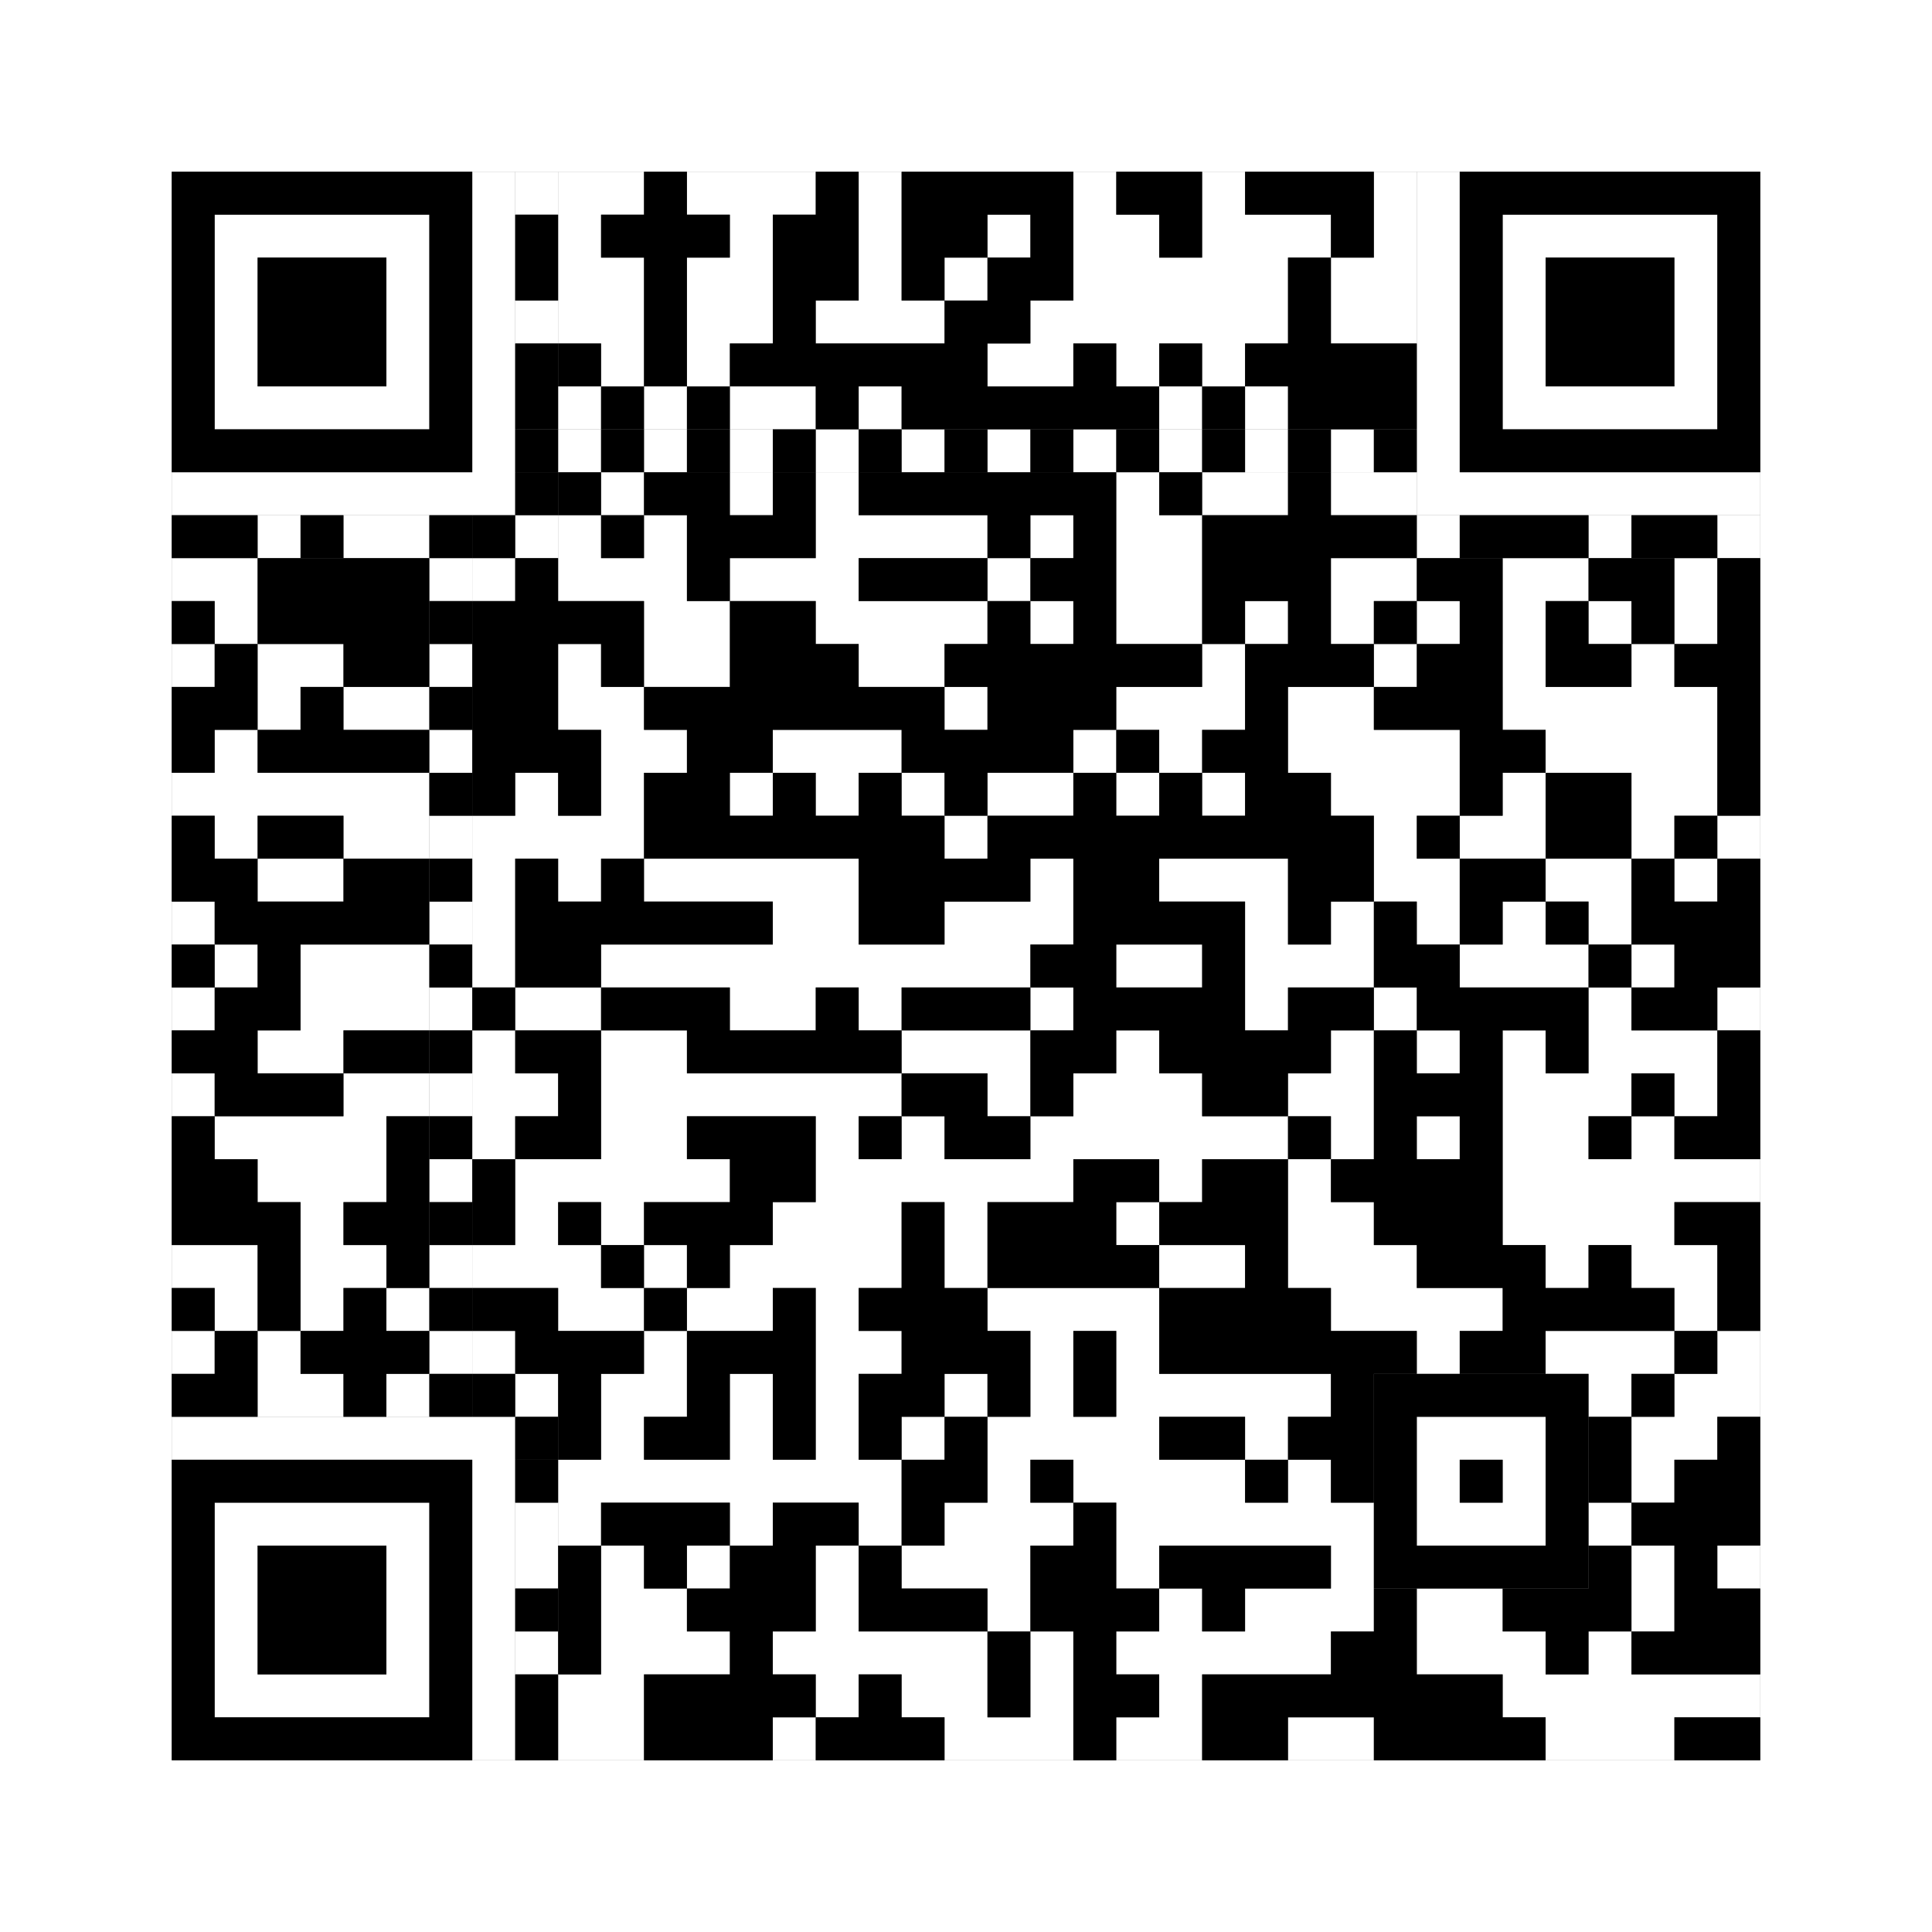
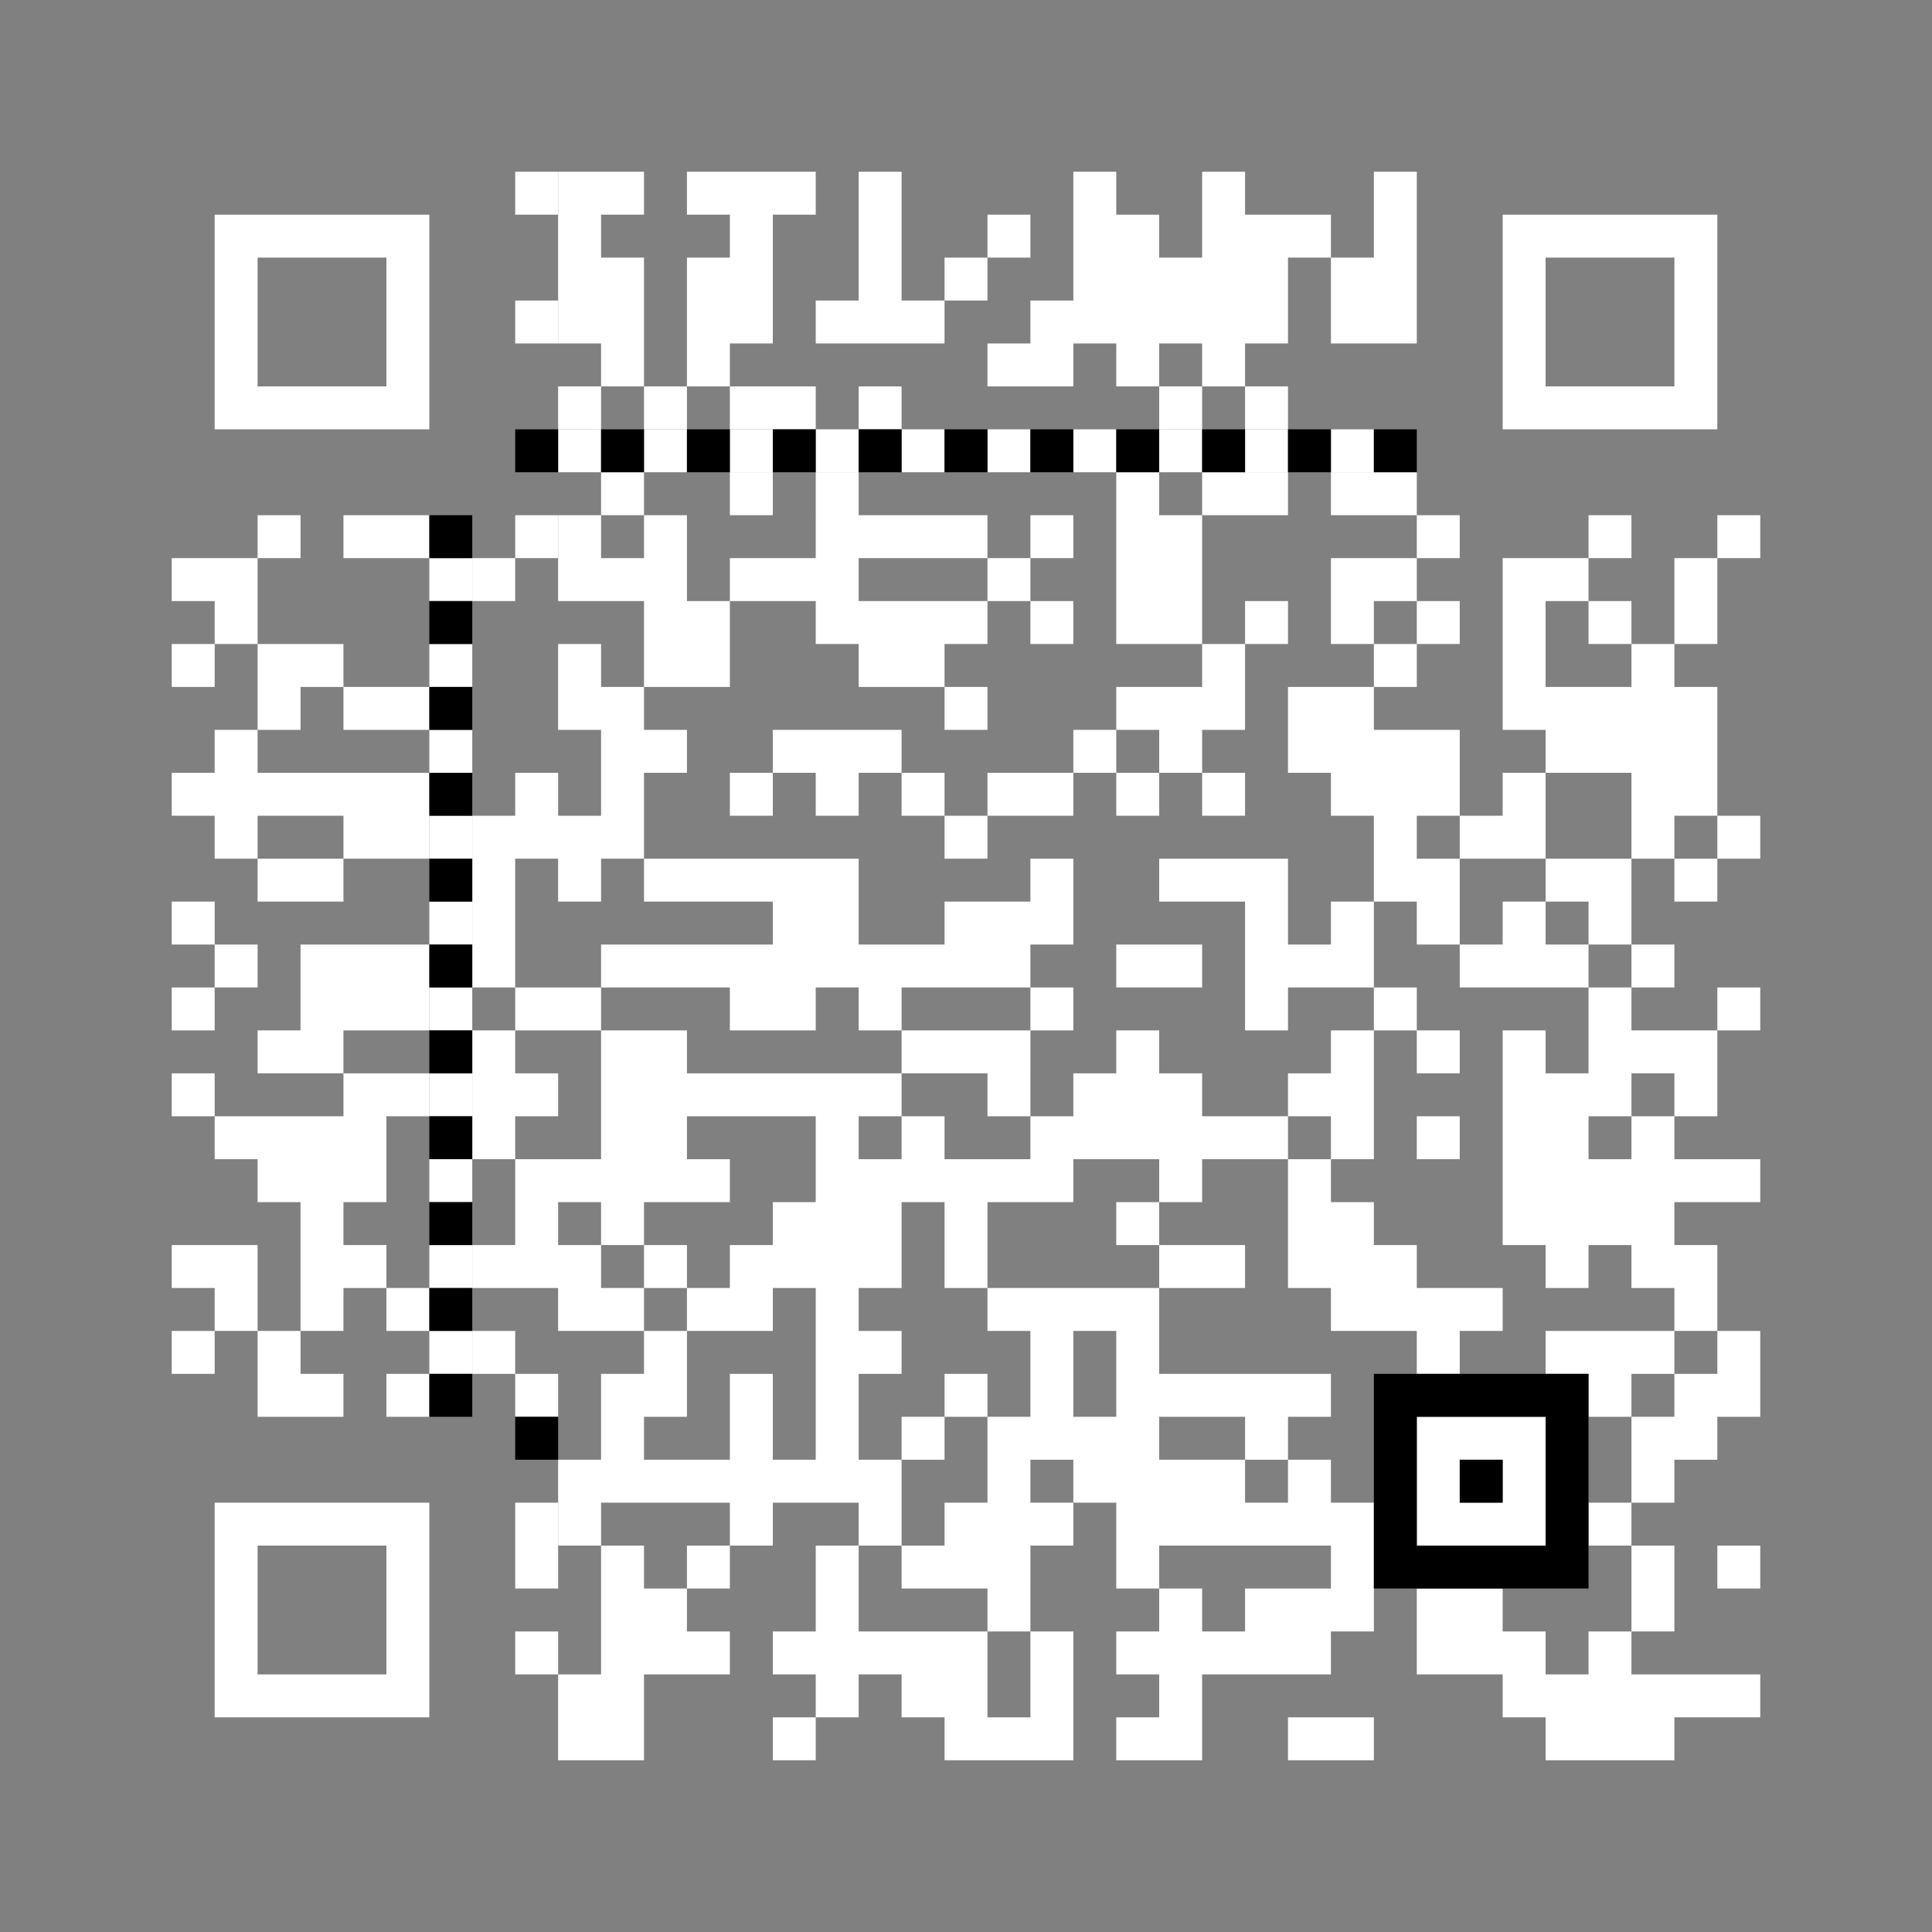
<svg xmlns="http://www.w3.org/2000/svg" version="1.1" width="225px" height="225px">
  <rect width="100%" height="100%" fill="#808080" stroke="none" />
  <defs>
    <style>rect{shape-rendering:crispEdges}</style>
  </defs>
  <path class="qr-4 " stroke="transparent" fill="#fff" fill-opacity="1" d="M65 20 h10 v5 h-10Z M80 20 h15 v5 h-15Z M100 20 h5 v5 h-5Z M125 20 h5 v5 h-5Z M140 20 h5 v5 h-5Z M160 20 h5 v5 h-5Z M65 25 h5 v5 h-5Z M85 25 h5 v5 h-5Z M100 25 h5 v5 h-5Z M115 25 h5 v5 h-5Z M125 25 h10 v5 h-10Z M140 25 h15 v5 h-15Z M160 25 h5 v5 h-5Z M65 30 h10 v5 h-10Z M80 30 h10 v5 h-10Z M100 30 h5 v5 h-5Z M110 30 h5 v5 h-5Z M125 30 h25 v5 h-25Z M155 30 h10 v5 h-10Z M65 35 h10 v5 h-10Z M80 35 h10 v5 h-10Z M95 35 h15 v5 h-15Z M120 35 h30 v5 h-30Z M155 35 h10 v5 h-10Z M70 40 h5 v5 h-5Z M80 40 h5 v5 h-5Z M115 40 h10 v5 h-10Z M130 40 h5 v5 h-5Z M140 40 h5 v5 h-5Z M65 45 h5 v5 h-5Z M75 45 h5 v5 h-5Z M85 45 h10 v5 h-10Z M100 45 h5 v5 h-5Z M135 45 h5 v5 h-5Z M145 45 h5 v5 h-5Z M70 55 h5 v5 h-5Z M85 55 h5 v5 h-5Z M95 55 h5 v5 h-5Z M130 55 h5 v5 h-5Z M140 55 h10 v5 h-10Z M155 55 h10 v5 h-10Z M65 60 h5 v5 h-5Z M75 60 h5 v5 h-5Z M95 60 h20 v5 h-20Z M120 60 h5 v5 h-5Z M130 60 h10 v5 h-10Z M20 65 h10 v5 h-10Z M55 65 h5 v5 h-5Z M65 65 h15 v5 h-15Z M85 65 h15 v5 h-15Z M115 65 h5 v5 h-5Z M130 65 h10 v5 h-10Z M155 65 h10 v5 h-10Z M175 65 h10 v5 h-10Z M195 65 h5 v5 h-5Z M25 70 h5 v5 h-5Z M75 70 h10 v5 h-10Z M95 70 h20 v5 h-20Z M120 70 h5 v5 h-5Z M130 70 h10 v5 h-10Z M145 70 h5 v5 h-5Z M155 70 h5 v5 h-5Z M165 70 h5 v5 h-5Z M175 70 h5 v5 h-5Z M185 70 h5 v5 h-5Z M195 70 h5 v5 h-5Z M20 75 h5 v5 h-5Z M30 75 h10 v5 h-10Z M65 75 h5 v5 h-5Z M75 75 h10 v5 h-10Z M100 75 h10 v5 h-10Z M140 75 h5 v5 h-5Z M160 75 h5 v5 h-5Z M175 75 h5 v5 h-5Z M190 75 h5 v5 h-5Z M30 80 h5 v5 h-5Z M40 80 h10 v5 h-10Z M65 80 h10 v5 h-10Z M110 80 h5 v5 h-5Z M130 80 h15 v5 h-15Z M150 80 h10 v5 h-10Z M175 80 h25 v5 h-25Z M25 85 h5 v5 h-5Z M70 85 h10 v5 h-10Z M90 85 h15 v5 h-15Z M125 85 h5 v5 h-5Z M135 85 h5 v5 h-5Z M150 85 h20 v5 h-20Z M180 85 h20 v5 h-20Z M20 90 h30 v5 h-30Z M60 90 h5 v5 h-5Z M70 90 h5 v5 h-5Z M85 90 h5 v5 h-5Z M95 90 h5 v5 h-5Z M105 90 h5 v5 h-5Z M115 90 h10 v5 h-10Z M130 90 h5 v5 h-5Z M140 90 h5 v5 h-5Z M155 90 h15 v5 h-15Z M175 90 h5 v5 h-5Z M190 90 h10 v5 h-10Z M25 95 h5 v5 h-5Z M40 95 h10 v5 h-10Z M55 95 h20 v5 h-20Z M110 95 h5 v5 h-5Z M160 95 h5 v5 h-5Z M170 95 h10 v5 h-10Z M190 95 h5 v5 h-5Z M200 95 h5 v5 h-5Z M30 100 h10 v5 h-10Z M55 100 h5 v5 h-5Z M65 100 h5 v5 h-5Z M75 100 h25 v5 h-25Z M120 100 h5 v5 h-5Z M135 100 h15 v5 h-15Z M160 100 h10 v5 h-10Z M180 100 h10 v5 h-10Z M195 100 h5 v5 h-5Z M20 105 h5 v5 h-5Z M55 105 h5 v5 h-5Z M90 105 h10 v5 h-10Z M110 105 h15 v5 h-15Z M145 105 h5 v5 h-5Z M155 105 h5 v5 h-5Z M165 105 h5 v5 h-5Z M175 105 h5 v5 h-5Z M185 105 h5 v5 h-5Z M25 110 h5 v5 h-5Z M35 110 h15 v5 h-15Z M55 110 h5 v5 h-5Z M70 110 h50 v5 h-50Z M130 110 h10 v5 h-10Z M145 110 h15 v5 h-15Z M170 110 h15 v5 h-15Z M190 110 h5 v5 h-5Z M20 115 h5 v5 h-5Z M35 115 h15 v5 h-15Z M60 115 h10 v5 h-10Z M85 115 h10 v5 h-10Z M100 115 h5 v5 h-5Z M120 115 h5 v5 h-5Z M145 115 h5 v5 h-5Z M160 115 h5 v5 h-5Z M185 115 h5 v5 h-5Z M200 115 h5 v5 h-5Z M30 120 h10 v5 h-10Z M55 120 h5 v5 h-5Z M70 120 h10 v5 h-10Z M105 120 h15 v5 h-15Z M130 120 h5 v5 h-5Z M155 120 h5 v5 h-5Z M165 120 h5 v5 h-5Z M175 120 h5 v5 h-5Z M185 120 h15 v5 h-15Z M20 125 h5 v5 h-5Z M40 125 h10 v5 h-10Z M55 125 h10 v5 h-10Z M70 125 h35 v5 h-35Z M115 125 h5 v5 h-5Z M125 125 h15 v5 h-15Z M150 125 h10 v5 h-10Z M175 125 h15 v5 h-15Z M195 125 h5 v5 h-5Z M25 130 h20 v5 h-20Z M55 130 h5 v5 h-5Z M70 130 h10 v5 h-10Z M95 130 h5 v5 h-5Z M105 130 h5 v5 h-5Z M120 130 h30 v5 h-30Z M155 130 h5 v5 h-5Z M165 130 h5 v5 h-5Z M175 130 h10 v5 h-10Z M190 130 h5 v5 h-5Z M30 135 h15 v5 h-15Z M60 135 h25 v5 h-25Z M95 135 h30 v5 h-30Z M135 135 h5 v5 h-5Z M150 135 h5 v5 h-5Z M175 135 h30 v5 h-30Z M35 140 h5 v5 h-5Z M60 140 h5 v5 h-5Z M70 140 h5 v5 h-5Z M90 140 h15 v5 h-15Z M110 140 h5 v5 h-5Z M130 140 h5 v5 h-5Z M150 140 h10 v5 h-10Z M175 140 h20 v5 h-20Z M20 145 h10 v5 h-10Z M35 145 h10 v5 h-10Z M55 145 h15 v5 h-15Z M75 145 h5 v5 h-5Z M85 145 h20 v5 h-20Z M110 145 h5 v5 h-5Z M135 145 h10 v5 h-10Z M150 145 h15 v5 h-15Z M180 145 h5 v5 h-5Z M190 145 h10 v5 h-10Z M25 150 h5 v5 h-5Z M35 150 h5 v5 h-5Z M45 150 h5 v5 h-5Z M65 150 h10 v5 h-10Z M80 150 h10 v5 h-10Z M95 150 h5 v5 h-5Z M115 150 h20 v5 h-20Z M155 150 h20 v5 h-20Z M195 150 h5 v5 h-5Z M20 155 h5 v5 h-5Z M30 155 h5 v5 h-5Z M55 155 h5 v5 h-5Z M75 155 h5 v5 h-5Z M95 155 h10 v5 h-10Z M120 155 h5 v5 h-5Z M130 155 h5 v5 h-5Z M165 155 h5 v5 h-5Z M180 155 h15 v5 h-15Z M200 155 h5 v5 h-5Z M30 160 h10 v5 h-10Z M45 160 h5 v5 h-5Z M60 160 h5 v5 h-5Z M70 160 h10 v5 h-10Z M85 160 h5 v5 h-5Z M95 160 h5 v5 h-5Z M110 160 h5 v5 h-5Z M120 160 h5 v5 h-5Z M130 160 h25 v5 h-25Z M185 160 h5 v5 h-5Z M195 160 h10 v5 h-10Z M70 165 h5 v5 h-5Z M85 165 h5 v5 h-5Z M95 165 h5 v5 h-5Z M105 165 h5 v5 h-5Z M115 165 h20 v5 h-20Z M145 165 h5 v5 h-5Z M190 165 h10 v5 h-10Z M65 170 h40 v5 h-40Z M115 170 h5 v5 h-5Z M125 170 h20 v5 h-20Z M150 170 h5 v5 h-5Z M190 170 h5 v5 h-5Z M65 175 h5 v5 h-5Z M85 175 h5 v5 h-5Z M100 175 h5 v5 h-5Z M110 175 h15 v5 h-15Z M130 175 h30 v5 h-30Z M185 175 h5 v5 h-5Z M70 180 h5 v5 h-5Z M80 180 h5 v5 h-5Z M95 180 h5 v5 h-5Z M105 180 h15 v5 h-15Z M130 180 h5 v5 h-5Z M155 180 h5 v5 h-5Z M190 180 h5 v5 h-5Z M200 180 h5 v5 h-5Z M70 185 h10 v5 h-10Z M95 185 h5 v5 h-5Z M115 185 h5 v5 h-5Z M135 185 h5 v5 h-5Z M145 185 h15 v5 h-15Z M165 185 h10 v5 h-10Z M190 185 h5 v5 h-5Z M70 190 h15 v5 h-15Z M90 190 h25 v5 h-25Z M120 190 h5 v5 h-5Z M130 190 h25 v5 h-25Z M165 190 h15 v5 h-15Z M185 190 h5 v5 h-5Z M65 195 h10 v5 h-10Z M95 195 h5 v5 h-5Z M105 195 h10 v5 h-10Z M120 195 h5 v5 h-5Z M135 195 h5 v5 h-5Z M175 195 h30 v5 h-30Z M65 200 h10 v5 h-10Z M90 200 h5 v5 h-5Z M110 200 h15 v5 h-15Z M130 200 h10 v5 h-10Z M150 200 h10 v5 h-10Z M180 200 h15 v5 h-15Z " />
  <path class="qr-6 " stroke="transparent" fill="#fff" fill-opacity="1" d="M25 25 h25 v5 h-25Z M175 25 h25 v5 h-25Z M25 30 h5 v5 h-5Z M45 30 h5 v5 h-5Z M175 30 h5 v5 h-5Z M195 30 h5 v5 h-5Z M25 35 h5 v5 h-5Z M45 35 h5 v5 h-5Z M175 35 h5 v5 h-5Z M195 35 h5 v5 h-5Z M25 40 h5 v5 h-5Z M45 40 h5 v5 h-5Z M175 40 h5 v5 h-5Z M195 40 h5 v5 h-5Z M25 45 h25 v5 h-25Z M175 45 h25 v5 h-25Z M25 175 h25 v5 h-25Z M25 180 h5 v5 h-5Z M45 180 h5 v5 h-5Z M25 185 h5 v5 h-5Z M45 185 h5 v5 h-5Z M25 190 h5 v5 h-5Z M45 190 h5 v5 h-5Z M25 195 h25 v5 h-25Z " />
-   <path class="qr-8 " stroke="transparent" fill="#fff" fill-opacity="1" d="M55 20 h5 v5 h-5Z M165 20 h5 v5 h-5Z M55 25 h5 v5 h-5Z M165 25 h5 v5 h-5Z M55 30 h5 v5 h-5Z M165 30 h5 v5 h-5Z M55 35 h5 v5 h-5Z M165 35 h5 v5 h-5Z M55 40 h5 v5 h-5Z M165 40 h5 v5 h-5Z M55 45 h5 v5 h-5Z M165 45 h5 v5 h-5Z M55 50 h5 v5 h-5Z M165 50 h5 v5 h-5Z M20 55 h40 v5 h-40Z M165 55 h40 v5 h-40Z M20 165 h40 v5 h-40Z M55 170 h5 v5 h-5Z M55 175 h5 v5 h-5Z M55 180 h5 v5 h-5Z M55 185 h5 v5 h-5Z M55 190 h5 v5 h-5Z M55 195 h5 v5 h-5Z M55 200 h5 v5 h-5Z " />
  <path class="qr-10 " stroke="transparent" fill="#fff" fill-opacity="1" d="M165 165 h15 v5 h-15Z M165 170 h5 v5 h-5Z M175 170 h5 v5 h-5Z M165 175 h15 v5 h-15Z " />
  <path class="qr-12 " stroke="transparent" fill="#fff" fill-opacity="1" d="M65 50 h5 v5 h-5Z M75 50 h5 v5 h-5Z M85 50 h5 v5 h-5Z M95 50 h5 v5 h-5Z M105 50 h5 v5 h-5Z M115 50 h5 v5 h-5Z M125 50 h5 v5 h-5Z M135 50 h5 v5 h-5Z M145 50 h5 v5 h-5Z M155 50 h5 v5 h-5Z M50 65 h5 v5 h-5Z M50 75 h5 v5 h-5Z M50 85 h5 v5 h-5Z M50 95 h5 v5 h-5Z M50 105 h5 v5 h-5Z M50 115 h5 v5 h-5Z M50 125 h5 v5 h-5Z M50 135 h5 v5 h-5Z M50 145 h5 v5 h-5Z M50 155 h5 v5 h-5Z " />
  <path class="qr-14 " stroke="transparent" fill="#fff" fill-opacity="1" d="M60 20 h5 v5 h-5Z M60 35 h5 v5 h-5Z M30 60 h5 v5 h-5Z M40 60 h10 v5 h-10Z M60 60 h5 v5 h-5Z M165 60 h5 v5 h-5Z M185 60 h5 v5 h-5Z M200 60 h5 v5 h-5Z M60 175 h5 v5 h-5Z M60 180 h5 v5 h-5Z M60 190 h5 v5 h-5Z " />
-   <path class="qr-18 " stroke="transparent" fill="#fff" fill-opacity="1" d="M0 0 h225 v5 h-225Z M0 5 h225 v5 h-225Z M0 10 h225 v5 h-225Z M0 15 h225 v5 h-225Z M0 20 h20 v5 h-20Z M205 20 h20 v5 h-20Z M0 25 h20 v5 h-20Z M205 25 h20 v5 h-20Z M0 30 h20 v5 h-20Z M205 30 h20 v5 h-20Z M0 35 h20 v5 h-20Z M205 35 h20 v5 h-20Z M0 40 h20 v5 h-20Z M205 40 h20 v5 h-20Z M0 45 h20 v5 h-20Z M205 45 h20 v5 h-20Z M0 50 h20 v5 h-20Z M205 50 h20 v5 h-20Z M0 55 h20 v5 h-20Z M205 55 h20 v5 h-20Z M0 60 h20 v5 h-20Z M205 60 h20 v5 h-20Z M0 65 h20 v5 h-20Z M205 65 h20 v5 h-20Z M0 70 h20 v5 h-20Z M205 70 h20 v5 h-20Z M0 75 h20 v5 h-20Z M205 75 h20 v5 h-20Z M0 80 h20 v5 h-20Z M205 80 h20 v5 h-20Z M0 85 h20 v5 h-20Z M205 85 h20 v5 h-20Z M0 90 h20 v5 h-20Z M205 90 h20 v5 h-20Z M0 95 h20 v5 h-20Z M205 95 h20 v5 h-20Z M0 100 h20 v5 h-20Z M205 100 h20 v5 h-20Z M0 105 h20 v5 h-20Z M205 105 h20 v5 h-20Z M0 110 h20 v5 h-20Z M205 110 h20 v5 h-20Z M0 115 h20 v5 h-20Z M205 115 h20 v5 h-20Z M0 120 h20 v5 h-20Z M205 120 h20 v5 h-20Z M0 125 h20 v5 h-20Z M205 125 h20 v5 h-20Z M0 130 h20 v5 h-20Z M205 130 h20 v5 h-20Z M0 135 h20 v5 h-20Z M205 135 h20 v5 h-20Z M0 140 h20 v5 h-20Z M205 140 h20 v5 h-20Z M0 145 h20 v5 h-20Z M205 145 h20 v5 h-20Z M0 150 h20 v5 h-20Z M205 150 h20 v5 h-20Z M0 155 h20 v5 h-20Z M205 155 h20 v5 h-20Z M0 160 h20 v5 h-20Z M205 160 h20 v5 h-20Z M0 165 h20 v5 h-20Z M205 165 h20 v5 h-20Z M0 170 h20 v5 h-20Z M205 170 h20 v5 h-20Z M0 175 h20 v5 h-20Z M205 175 h20 v5 h-20Z M0 180 h20 v5 h-20Z M205 180 h20 v5 h-20Z M0 185 h20 v5 h-20Z M205 185 h20 v5 h-20Z M0 190 h20 v5 h-20Z M205 190 h20 v5 h-20Z M0 195 h20 v5 h-20Z M205 195 h20 v5 h-20Z M0 200 h20 v5 h-20Z M205 200 h20 v5 h-20Z M0 205 h225 v5 h-225Z M0 210 h225 v5 h-225Z M0 215 h225 v5 h-225Z M0 220 h225 v5 h-225Z " />
  <path class="qr-512 " stroke="transparent" fill="#000" fill-opacity="1" d="M60 165 h5 v5 h-5Z " />
-   <path class="qr-1024 " stroke="transparent" fill="#000" fill-opacity="1" d="M75 20 h5 v5 h-5Z M95 20 h5 v5 h-5Z M105 20 h20 v5 h-20Z M130 20 h10 v5 h-10Z M145 20 h15 v5 h-15Z M70 25 h15 v5 h-15Z M90 25 h10 v5 h-10Z M105 25 h10 v5 h-10Z M120 25 h5 v5 h-5Z M135 25 h5 v5 h-5Z M155 25 h5 v5 h-5Z M75 30 h5 v5 h-5Z M90 30 h10 v5 h-10Z M105 30 h5 v5 h-5Z M115 30 h10 v5 h-10Z M150 30 h5 v5 h-5Z M75 35 h5 v5 h-5Z M90 35 h5 v5 h-5Z M110 35 h10 v5 h-10Z M150 35 h5 v5 h-5Z M65 40 h5 v5 h-5Z M75 40 h5 v5 h-5Z M85 40 h30 v5 h-30Z M125 40 h5 v5 h-5Z M135 40 h5 v5 h-5Z M145 40 h20 v5 h-20Z M70 45 h5 v5 h-5Z M80 45 h5 v5 h-5Z M95 45 h5 v5 h-5Z M105 45 h30 v5 h-30Z M140 45 h5 v5 h-5Z M150 45 h15 v5 h-15Z M65 55 h5 v5 h-5Z M75 55 h10 v5 h-10Z M90 55 h5 v5 h-5Z M100 55 h30 v5 h-30Z M135 55 h5 v5 h-5Z M150 55 h5 v5 h-5Z M70 60 h5 v5 h-5Z M80 60 h15 v5 h-15Z M115 60 h5 v5 h-5Z M125 60 h5 v5 h-5Z M140 60 h25 v5 h-25Z M30 65 h20 v5 h-20Z M60 65 h5 v5 h-5Z M80 65 h5 v5 h-5Z M100 65 h15 v5 h-15Z M120 65 h10 v5 h-10Z M140 65 h15 v5 h-15Z M165 65 h10 v5 h-10Z M185 65 h10 v5 h-10Z M200 65 h5 v5 h-5Z M20 70 h5 v5 h-5Z M30 70 h20 v5 h-20Z M55 70 h20 v5 h-20Z M85 70 h10 v5 h-10Z M115 70 h5 v5 h-5Z M125 70 h5 v5 h-5Z M140 70 h5 v5 h-5Z M150 70 h5 v5 h-5Z M160 70 h5 v5 h-5Z M170 70 h5 v5 h-5Z M180 70 h5 v5 h-5Z M190 70 h5 v5 h-5Z M200 70 h5 v5 h-5Z M25 75 h5 v5 h-5Z M40 75 h10 v5 h-10Z M55 75 h10 v5 h-10Z M70 75 h5 v5 h-5Z M85 75 h15 v5 h-15Z M110 75 h30 v5 h-30Z M145 75 h15 v5 h-15Z M165 75 h10 v5 h-10Z M180 75 h10 v5 h-10Z M195 75 h10 v5 h-10Z M20 80 h10 v5 h-10Z M35 80 h5 v5 h-5Z M55 80 h10 v5 h-10Z M75 80 h35 v5 h-35Z M115 80 h15 v5 h-15Z M145 80 h5 v5 h-5Z M160 80 h15 v5 h-15Z M200 80 h5 v5 h-5Z M20 85 h5 v5 h-5Z M30 85 h20 v5 h-20Z M55 85 h15 v5 h-15Z M80 85 h10 v5 h-10Z M105 85 h20 v5 h-20Z M130 85 h5 v5 h-5Z M140 85 h10 v5 h-10Z M170 85 h10 v5 h-10Z M200 85 h5 v5 h-5Z M55 90 h5 v5 h-5Z M65 90 h5 v5 h-5Z M75 90 h10 v5 h-10Z M90 90 h5 v5 h-5Z M100 90 h5 v5 h-5Z M110 90 h5 v5 h-5Z M125 90 h5 v5 h-5Z M135 90 h5 v5 h-5Z M145 90 h10 v5 h-10Z M170 90 h5 v5 h-5Z M180 90 h10 v5 h-10Z M200 90 h5 v5 h-5Z M20 95 h5 v5 h-5Z M30 95 h10 v5 h-10Z M75 95 h35 v5 h-35Z M115 95 h45 v5 h-45Z M165 95 h5 v5 h-5Z M180 95 h10 v5 h-10Z M195 95 h5 v5 h-5Z M20 100 h10 v5 h-10Z M40 100 h10 v5 h-10Z M60 100 h5 v5 h-5Z M70 100 h5 v5 h-5Z M100 100 h20 v5 h-20Z M125 100 h10 v5 h-10Z M150 100 h10 v5 h-10Z M170 100 h10 v5 h-10Z M190 100 h5 v5 h-5Z M200 100 h5 v5 h-5Z M25 105 h25 v5 h-25Z M60 105 h30 v5 h-30Z M100 105 h10 v5 h-10Z M125 105 h20 v5 h-20Z M150 105 h5 v5 h-5Z M160 105 h5 v5 h-5Z M170 105 h5 v5 h-5Z M180 105 h5 v5 h-5Z M190 105 h15 v5 h-15Z M20 110 h5 v5 h-5Z M30 110 h5 v5 h-5Z M60 110 h10 v5 h-10Z M120 110 h10 v5 h-10Z M140 110 h5 v5 h-5Z M160 110 h10 v5 h-10Z M185 110 h5 v5 h-5Z M195 110 h10 v5 h-10Z M25 115 h10 v5 h-10Z M55 115 h5 v5 h-5Z M70 115 h15 v5 h-15Z M95 115 h5 v5 h-5Z M105 115 h15 v5 h-15Z M125 115 h20 v5 h-20Z M150 115 h10 v5 h-10Z M165 115 h20 v5 h-20Z M190 115 h10 v5 h-10Z M20 120 h10 v5 h-10Z M40 120 h10 v5 h-10Z M60 120 h10 v5 h-10Z M80 120 h25 v5 h-25Z M120 120 h10 v5 h-10Z M135 120 h20 v5 h-20Z M160 120 h5 v5 h-5Z M170 120 h5 v5 h-5Z M180 120 h5 v5 h-5Z M200 120 h5 v5 h-5Z M25 125 h15 v5 h-15Z M65 125 h5 v5 h-5Z M105 125 h10 v5 h-10Z M120 125 h5 v5 h-5Z M140 125 h10 v5 h-10Z M160 125 h15 v5 h-15Z M190 125 h5 v5 h-5Z M200 125 h5 v5 h-5Z M20 130 h5 v5 h-5Z M45 130 h5 v5 h-5Z M60 130 h10 v5 h-10Z M80 130 h15 v5 h-15Z M100 130 h5 v5 h-5Z M110 130 h10 v5 h-10Z M150 130 h5 v5 h-5Z M160 130 h5 v5 h-5Z M170 130 h5 v5 h-5Z M185 130 h5 v5 h-5Z M195 130 h10 v5 h-10Z M20 135 h10 v5 h-10Z M45 135 h5 v5 h-5Z M55 135 h5 v5 h-5Z M85 135 h10 v5 h-10Z M125 135 h10 v5 h-10Z M140 135 h10 v5 h-10Z M155 135 h20 v5 h-20Z M20 140 h15 v5 h-15Z M40 140 h10 v5 h-10Z M55 140 h5 v5 h-5Z M65 140 h5 v5 h-5Z M75 140 h15 v5 h-15Z M105 140 h5 v5 h-5Z M115 140 h15 v5 h-15Z M135 140 h15 v5 h-15Z M160 140 h15 v5 h-15Z M195 140 h10 v5 h-10Z M30 145 h5 v5 h-5Z M45 145 h5 v5 h-5Z M70 145 h5 v5 h-5Z M80 145 h5 v5 h-5Z M105 145 h5 v5 h-5Z M115 145 h20 v5 h-20Z M145 145 h5 v5 h-5Z M165 145 h15 v5 h-15Z M185 145 h5 v5 h-5Z M200 145 h5 v5 h-5Z M20 150 h5 v5 h-5Z M30 150 h5 v5 h-5Z M40 150 h5 v5 h-5Z M55 150 h10 v5 h-10Z M75 150 h5 v5 h-5Z M90 150 h5 v5 h-5Z M100 150 h15 v5 h-15Z M135 150 h20 v5 h-20Z M175 150 h20 v5 h-20Z M200 150 h5 v5 h-5Z M25 155 h5 v5 h-5Z M35 155 h15 v5 h-15Z M60 155 h15 v5 h-15Z M80 155 h15 v5 h-15Z M105 155 h15 v5 h-15Z M125 155 h5 v5 h-5Z M135 155 h30 v5 h-30Z M170 155 h10 v5 h-10Z M195 155 h5 v5 h-5Z M20 160 h10 v5 h-10Z M40 160 h5 v5 h-5Z M55 160 h5 v5 h-5Z M65 160 h5 v5 h-5Z M80 160 h5 v5 h-5Z M90 160 h5 v5 h-5Z M100 160 h10 v5 h-10Z M115 160 h5 v5 h-5Z M125 160 h5 v5 h-5Z M155 160 h5 v5 h-5Z M190 160 h5 v5 h-5Z M65 165 h5 v5 h-5Z M75 165 h10 v5 h-10Z M90 165 h5 v5 h-5Z M100 165 h5 v5 h-5Z M110 165 h5 v5 h-5Z M135 165 h10 v5 h-10Z M150 165 h10 v5 h-10Z M185 165 h5 v5 h-5Z M200 165 h5 v5 h-5Z M105 170 h10 v5 h-10Z M120 170 h5 v5 h-5Z M145 170 h5 v5 h-5Z M155 170 h5 v5 h-5Z M185 170 h5 v5 h-5Z M195 170 h10 v5 h-10Z M70 175 h15 v5 h-15Z M90 175 h10 v5 h-10Z M105 175 h5 v5 h-5Z M125 175 h5 v5 h-5Z M190 175 h15 v5 h-15Z M65 180 h5 v5 h-5Z M75 180 h5 v5 h-5Z M85 180 h10 v5 h-10Z M100 180 h5 v5 h-5Z M120 180 h10 v5 h-10Z M135 180 h20 v5 h-20Z M185 180 h5 v5 h-5Z M195 180 h5 v5 h-5Z M65 185 h5 v5 h-5Z M80 185 h15 v5 h-15Z M100 185 h15 v5 h-15Z M120 185 h15 v5 h-15Z M140 185 h5 v5 h-5Z M160 185 h5 v5 h-5Z M175 185 h15 v5 h-15Z M195 185 h10 v5 h-10Z M65 190 h5 v5 h-5Z M85 190 h5 v5 h-5Z M115 190 h5 v5 h-5Z M125 190 h5 v5 h-5Z M155 190 h10 v5 h-10Z M180 190 h5 v5 h-5Z M190 190 h15 v5 h-15Z M75 195 h20 v5 h-20Z M100 195 h5 v5 h-5Z M115 195 h5 v5 h-5Z M125 195 h10 v5 h-10Z M140 195 h35 v5 h-35Z M75 200 h15 v5 h-15Z M95 200 h15 v5 h-15Z M125 200 h5 v5 h-5Z M140 200 h10 v5 h-10Z M160 200 h20 v5 h-20Z M195 200 h10 v5 h-10Z " />
-   <path class="qr-1536 " stroke="transparent" fill="#000" fill-opacity="1" d="M20 20 h35 v5 h-35Z M170 20 h35 v5 h-35Z M20 25 h5 v5 h-5Z M50 25 h5 v5 h-5Z M170 25 h5 v5 h-5Z M200 25 h5 v5 h-5Z M20 30 h5 v5 h-5Z M30 30 h15 v5 h-15Z M50 30 h5 v5 h-5Z M170 30 h5 v5 h-5Z M180 30 h15 v5 h-15Z M200 30 h5 v5 h-5Z M20 35 h5 v5 h-5Z M30 35 h15 v5 h-15Z M50 35 h5 v5 h-5Z M170 35 h5 v5 h-5Z M180 35 h15 v5 h-15Z M200 35 h5 v5 h-5Z M20 40 h5 v5 h-5Z M30 40 h15 v5 h-15Z M50 40 h5 v5 h-5Z M170 40 h5 v5 h-5Z M180 40 h15 v5 h-15Z M200 40 h5 v5 h-5Z M20 45 h5 v5 h-5Z M50 45 h5 v5 h-5Z M170 45 h5 v5 h-5Z M200 45 h5 v5 h-5Z M20 50 h35 v5 h-35Z M170 50 h35 v5 h-35Z M20 170 h35 v5 h-35Z M20 175 h5 v5 h-5Z M50 175 h5 v5 h-5Z M20 180 h5 v5 h-5Z M30 180 h15 v5 h-15Z M50 180 h5 v5 h-5Z M20 185 h5 v5 h-5Z M30 185 h15 v5 h-15Z M50 185 h5 v5 h-5Z M20 190 h5 v5 h-5Z M30 190 h15 v5 h-15Z M50 190 h5 v5 h-5Z M20 195 h5 v5 h-5Z M50 195 h5 v5 h-5Z M20 200 h35 v5 h-35Z " />
  <path class="qr-2560 " stroke="transparent" fill="#000" fill-opacity="1" d="M160 160 h25 v5 h-25Z M160 165 h5 v5 h-5Z M180 165 h5 v5 h-5Z M160 170 h5 v5 h-5Z M170 170 h5 v5 h-5Z M180 170 h5 v5 h-5Z M160 175 h5 v5 h-5Z M180 175 h5 v5 h-5Z M160 180 h25 v5 h-25Z " />
  <path class="qr-3072 " stroke="transparent" fill="#000" fill-opacity="1" d="M60 50 h5 v5 h-5Z M70 50 h5 v5 h-5Z M80 50 h5 v5 h-5Z M90 50 h5 v5 h-5Z M100 50 h5 v5 h-5Z M110 50 h5 v5 h-5Z M120 50 h5 v5 h-5Z M130 50 h5 v5 h-5Z M140 50 h5 v5 h-5Z M150 50 h5 v5 h-5Z M160 50 h5 v5 h-5Z M50 60 h5 v5 h-5Z M50 70 h5 v5 h-5Z M50 80 h5 v5 h-5Z M50 90 h5 v5 h-5Z M50 100 h5 v5 h-5Z M50 110 h5 v5 h-5Z M50 120 h5 v5 h-5Z M50 130 h5 v5 h-5Z M50 140 h5 v5 h-5Z M50 150 h5 v5 h-5Z M50 160 h5 v5 h-5Z " />
-   <path class="qr-3584 " stroke="transparent" fill="#000" fill-opacity="1" d="M60 25 h5 v5 h-5Z M60 30 h5 v5 h-5Z M60 40 h5 v5 h-5Z M60 45 h5 v5 h-5Z M60 55 h5 v5 h-5Z M20 60 h10 v5 h-10Z M35 60 h5 v5 h-5Z M55 60 h5 v5 h-5Z M170 60 h15 v5 h-15Z M190 60 h10 v5 h-10Z M60 170 h5 v5 h-5Z M60 185 h5 v5 h-5Z M60 195 h5 v5 h-5Z M60 200 h5 v5 h-5Z " />
</svg>